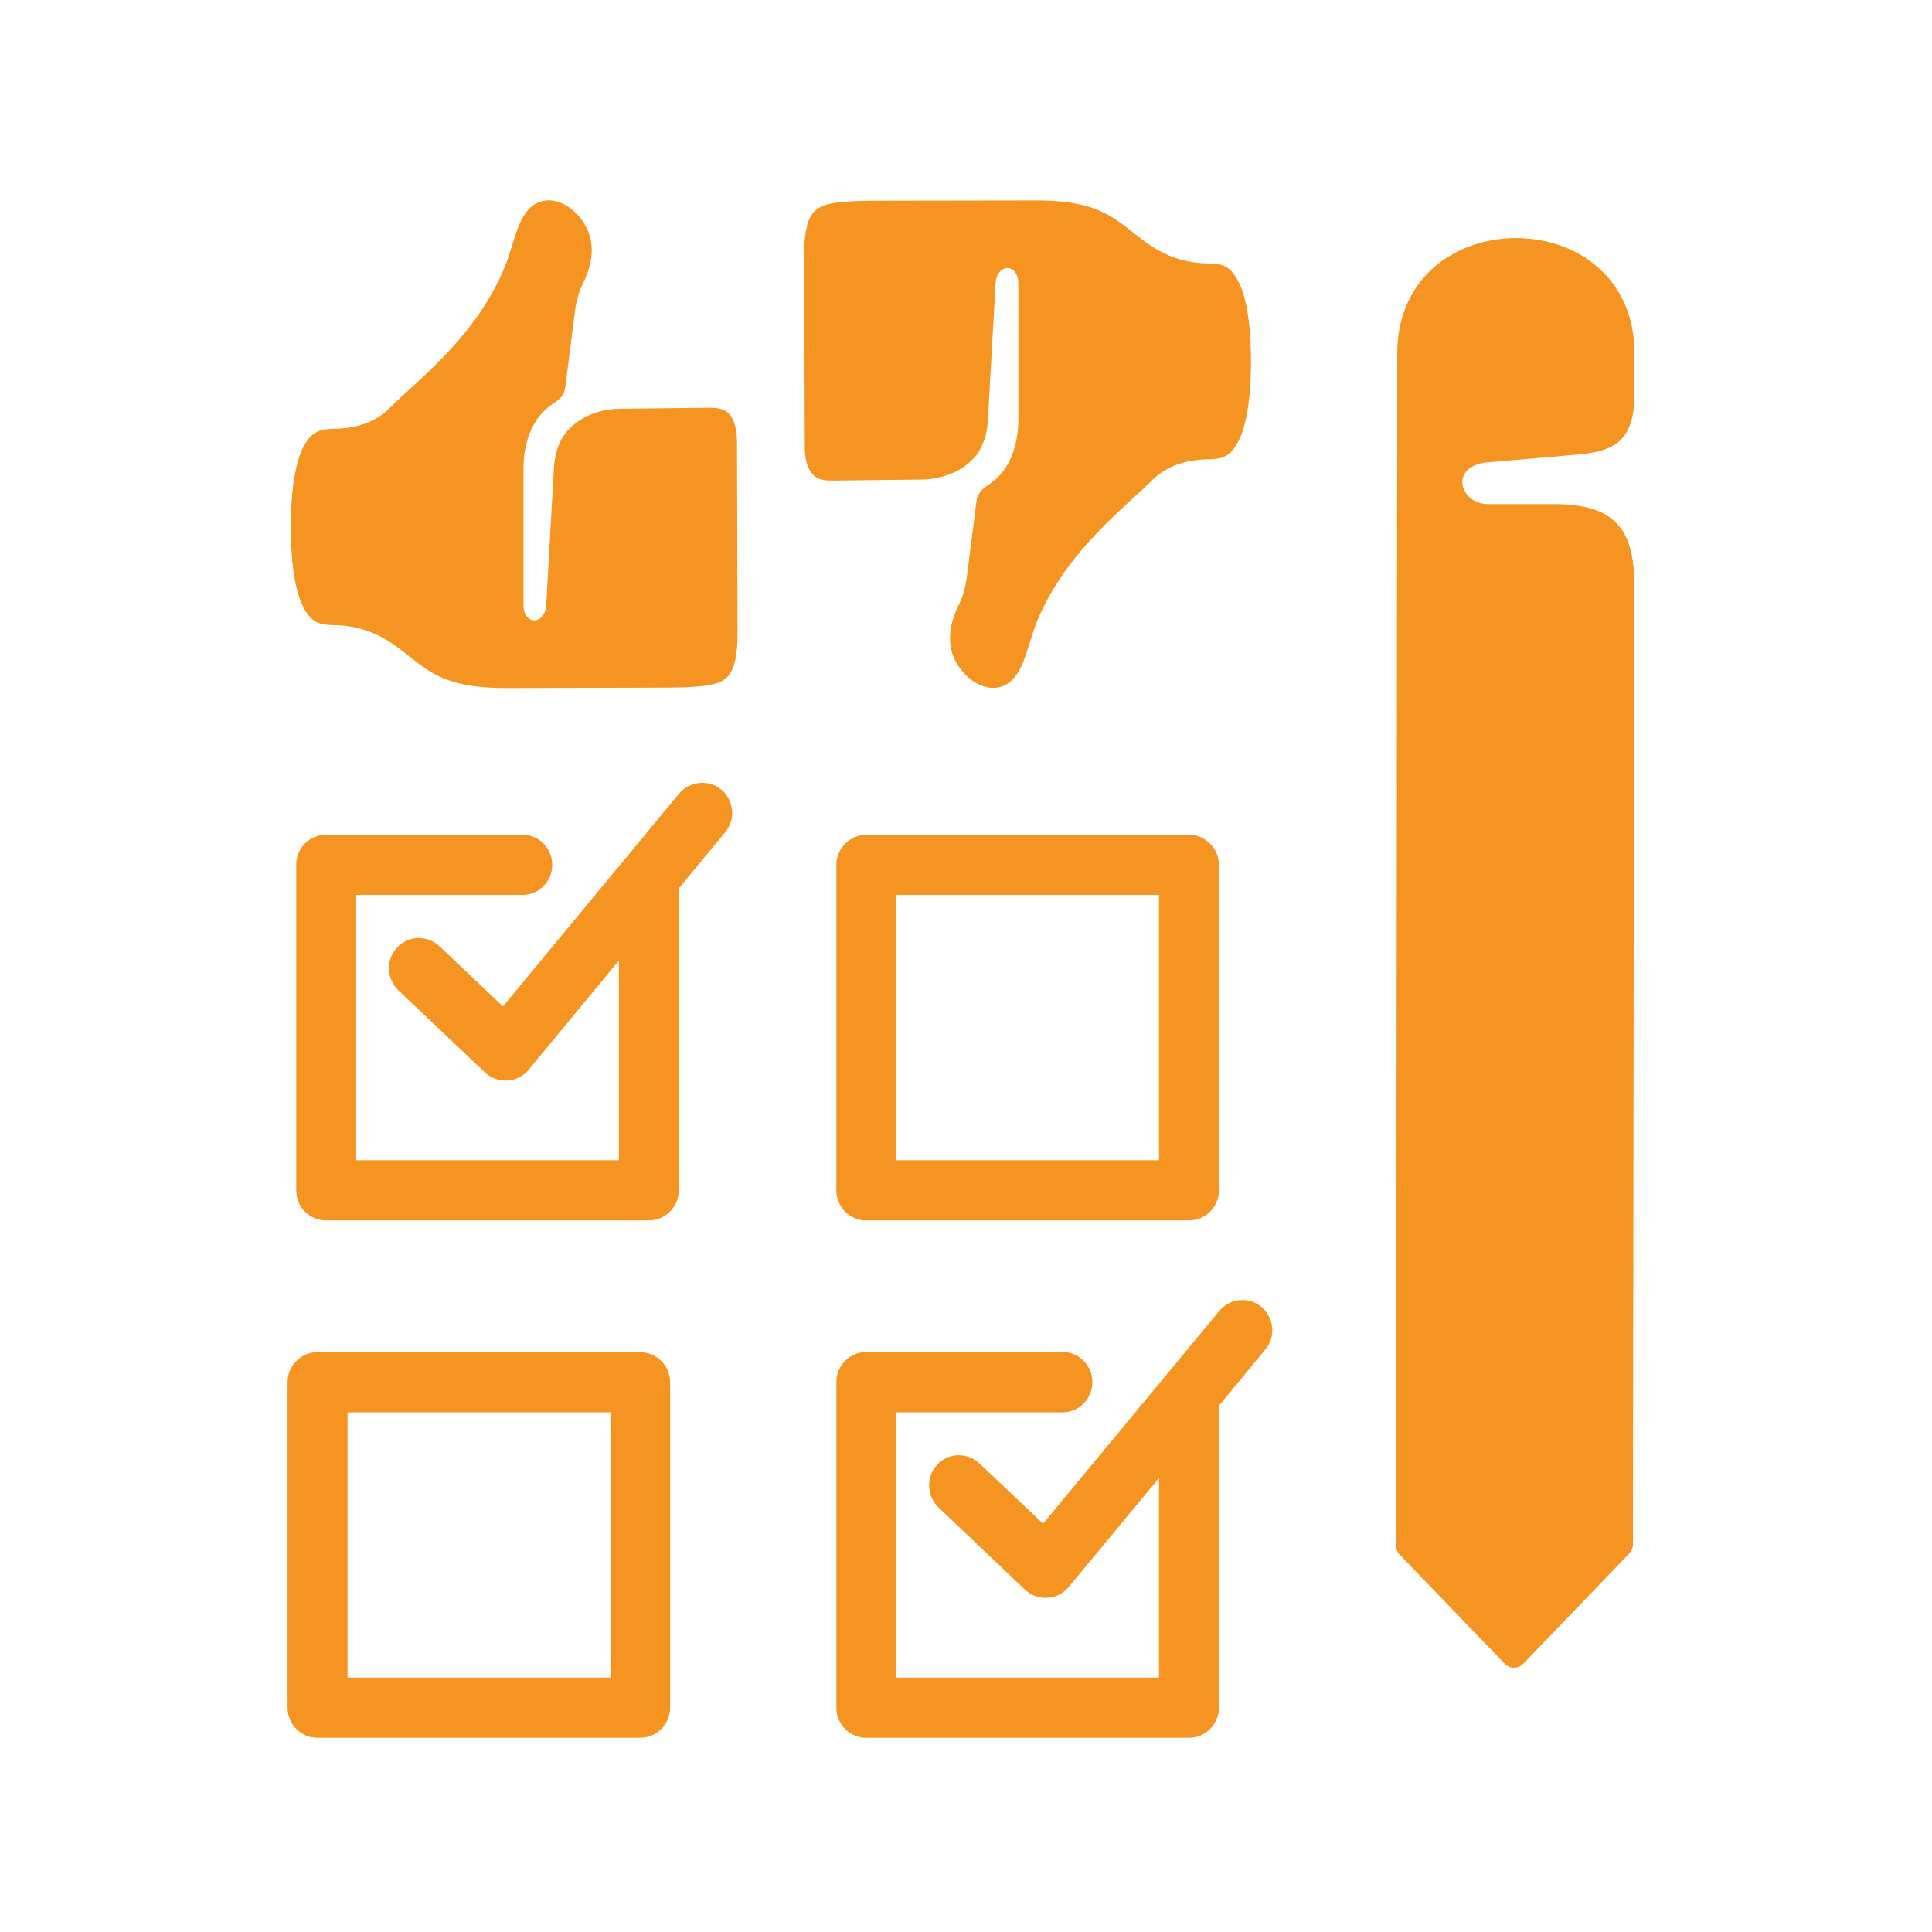
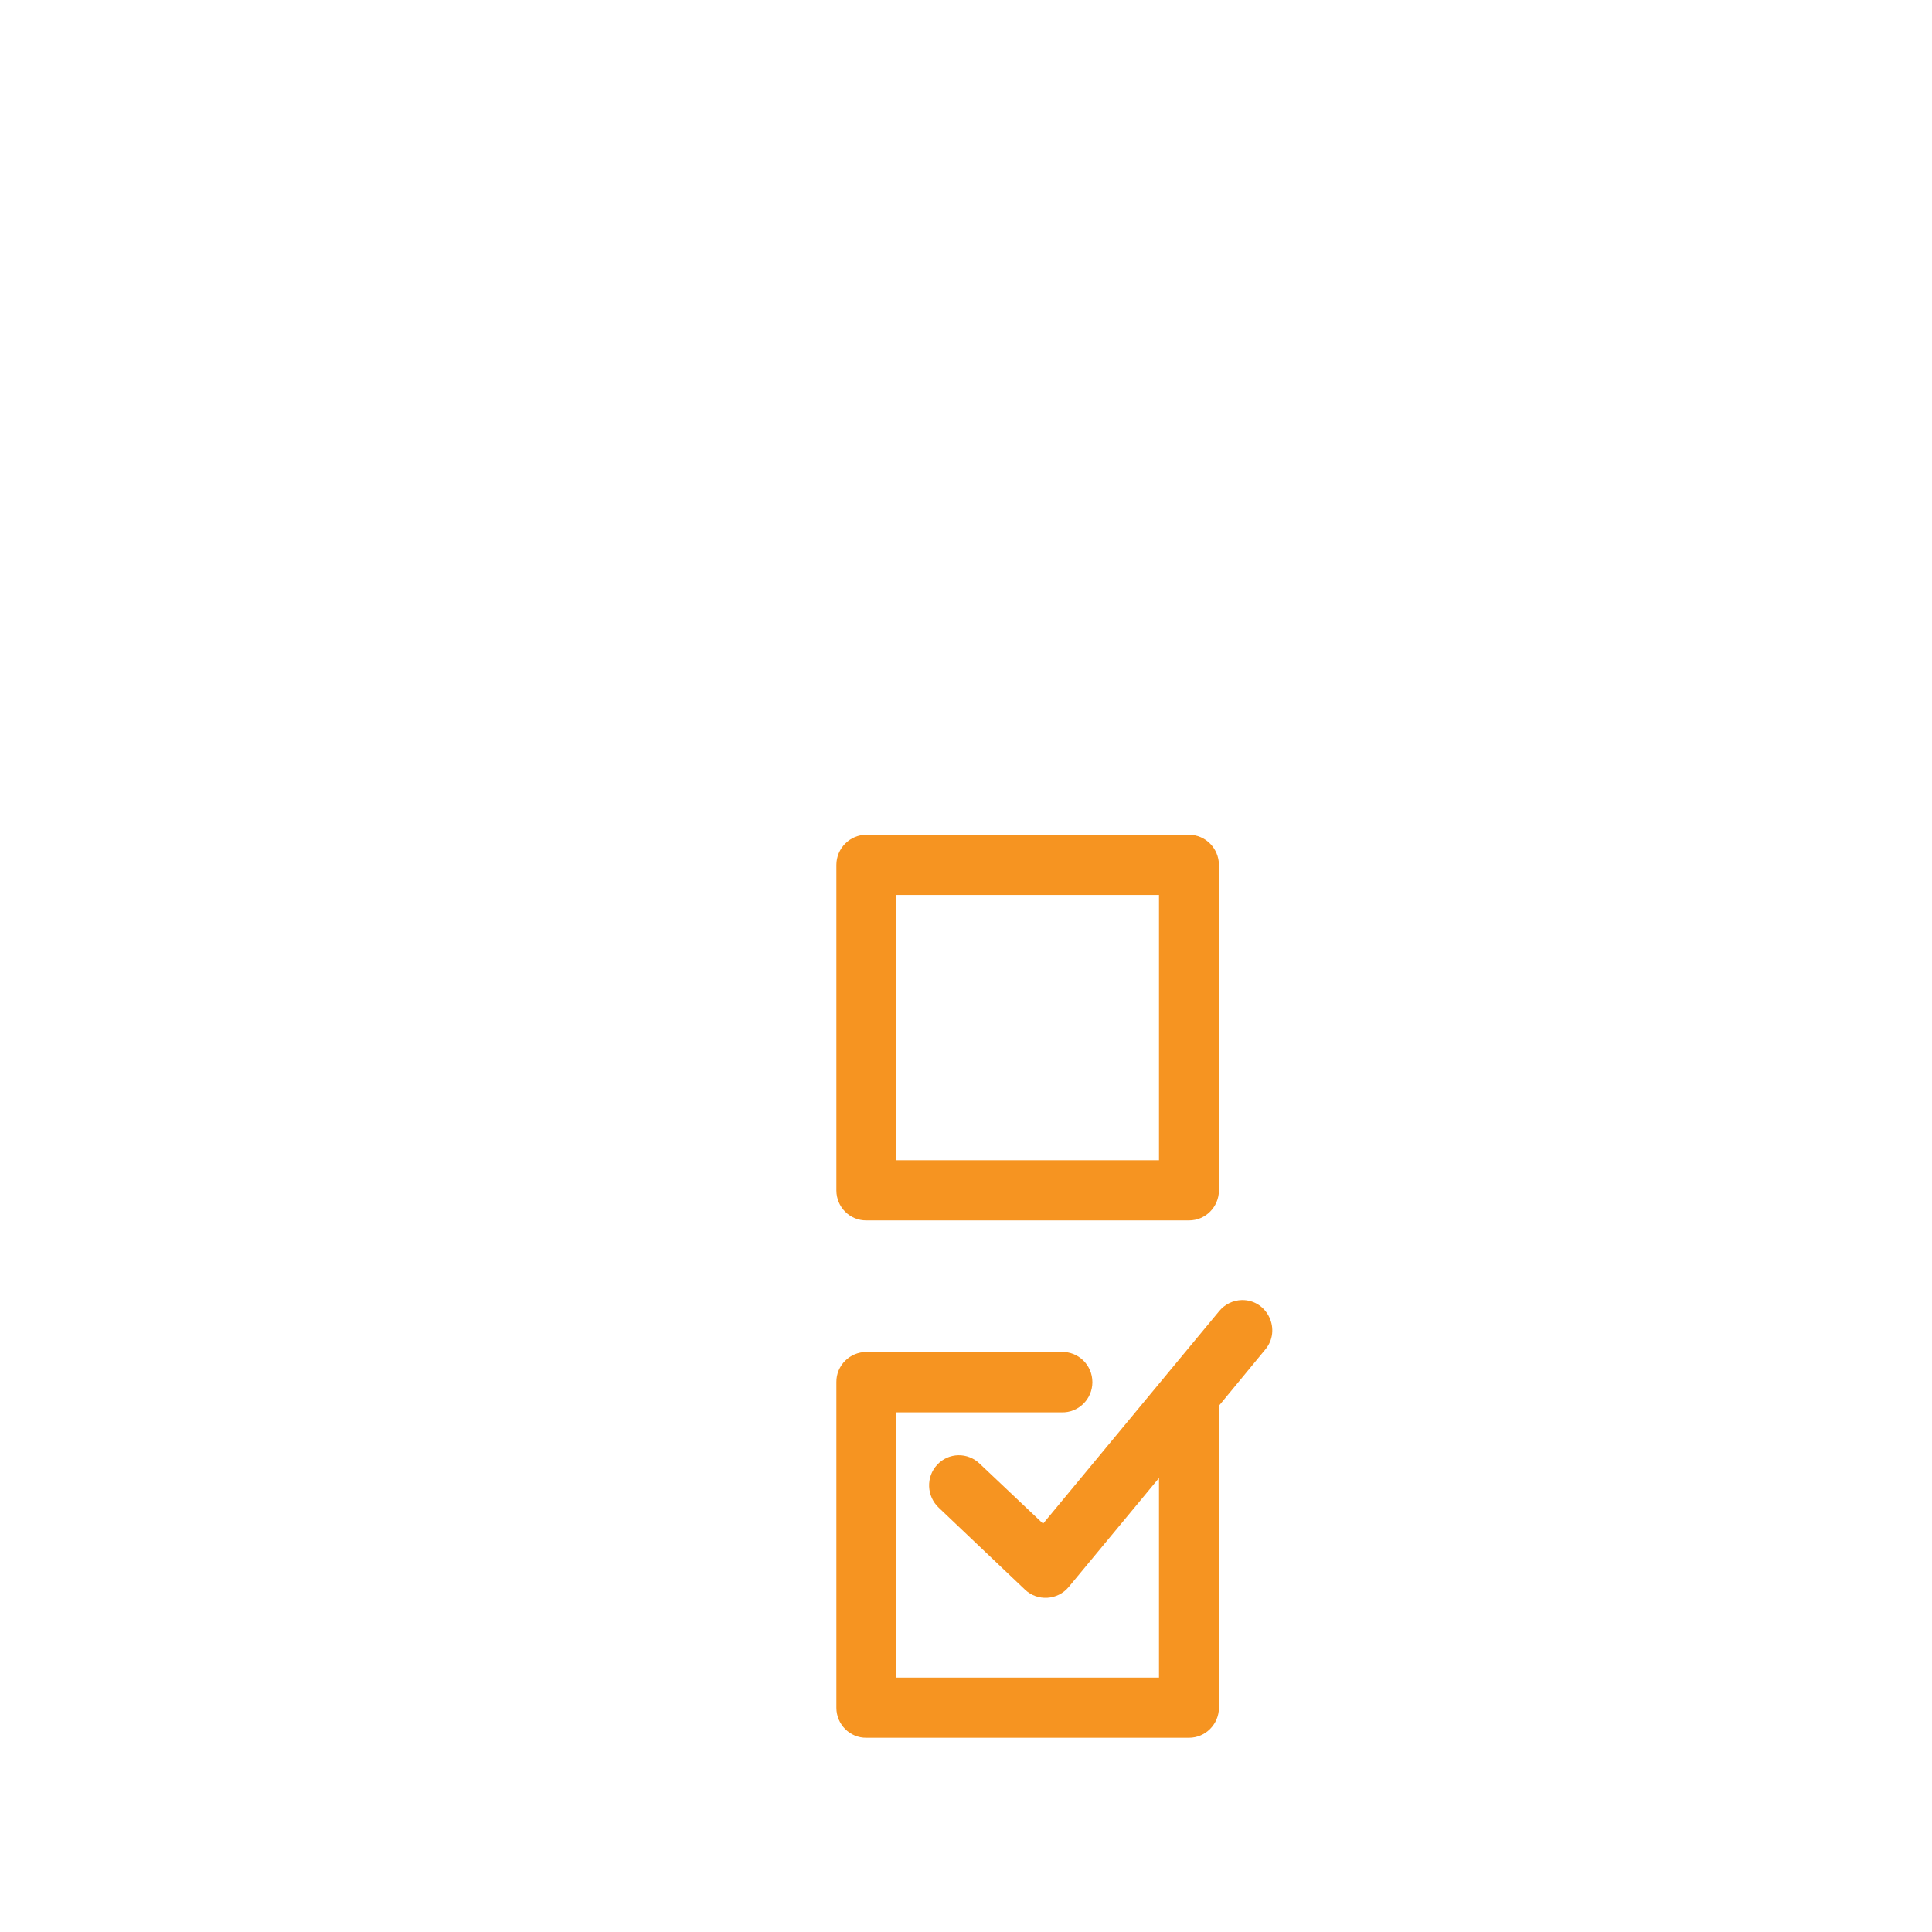
<svg xmlns="http://www.w3.org/2000/svg" width="50" viewBox="0 0 37.5 37.5" height="50" preserveAspectRatio="xMidYMid meet">
  <defs>
    <clipPath id="id1">
      <path d="M 16 25 L 25 25 L 25 33.75 L 16 33.75 Z M 16 25 " clip-rule="nonzero" />
    </clipPath>
    <clipPath id="id2">
      <path d="M 5.512 26 L 14 26 L 14 33.75 L 5.512 33.75 Z M 5.512 26 " clip-rule="nonzero" />
    </clipPath>
    <clipPath id="id3">
      <path d="M 5.512 15 L 15 15 L 15 24 L 5.512 24 Z M 5.512 15 " clip-rule="nonzero" />
    </clipPath>
    <clipPath id="id4">
-       <path d="M 27 4 L 31.762 4 L 31.762 33 L 27 33 Z M 27 4 " clip-rule="nonzero" />
-     </clipPath>
+       </clipPath>
    <clipPath id="id5">
      <path d="M 5.512 3.75 L 15 3.75 L 15 14 L 5.512 14 Z M 5.512 3.75 " clip-rule="nonzero" />
    </clipPath>
    <clipPath id="id6">
-       <path d="M 15 3.75 L 25 3.75 L 25 14 L 15 14 Z M 15 3.75 " clip-rule="nonzero" />
-     </clipPath>
+       </clipPath>
  </defs>
  <g clip-path="url(#id1)">
    <path fill="#f69421" d="M 24.105 25.234 C 23.934 25.238 23.773 25.316 23.664 25.449 L 20.246 29.574 L 19.02 28.414 C 18.785 28.184 18.414 28.191 18.191 28.43 C 17.969 28.668 17.984 29.043 18.223 29.266 L 19.895 30.855 C 20.137 31.086 20.527 31.062 20.742 30.805 L 22.496 28.688 L 22.496 32.562 L 17.398 32.562 L 17.398 27.414 L 20.602 27.414 C 20.93 27.426 21.203 27.16 21.203 26.828 C 21.203 26.496 20.93 26.23 20.602 26.242 L 16.816 26.242 C 16.496 26.242 16.23 26.504 16.234 26.828 L 16.234 33.148 C 16.234 33.469 16.496 33.734 16.816 33.73 L 23.078 33.73 C 23.398 33.73 23.656 33.469 23.66 33.148 L 23.66 27.285 L 24.555 26.199 C 24.879 25.82 24.605 25.227 24.105 25.234 Z M 24.105 25.234 " fill-opacity="1" fill-rule="evenodd" />
  </g>
  <g clip-path="url(#id2)">
-     <path fill="#f69421" d="M 6.746 27.414 L 11.848 27.414 L 11.848 32.562 L 6.746 32.562 Z M 6.164 26.246 C 5.844 26.242 5.582 26.504 5.582 26.828 L 5.582 33.148 C 5.582 33.469 5.844 33.734 6.164 33.73 L 12.426 33.73 C 12.746 33.73 13.004 33.469 13.008 33.148 L 13.008 26.828 C 13.004 26.504 12.746 26.246 12.426 26.246 Z M 6.164 26.246 " fill-opacity="1" fill-rule="evenodd" />
-   </g>
+     </g>
  <path fill="#f69421" d="M 17.398 17.371 L 22.496 17.371 L 22.496 22.52 L 17.398 22.52 Z M 16.816 16.203 C 16.496 16.203 16.234 16.465 16.234 16.789 L 16.234 23.105 C 16.234 23.43 16.496 23.691 16.816 23.688 L 23.078 23.688 C 23.398 23.688 23.656 23.43 23.66 23.105 L 23.66 16.789 C 23.656 16.465 23.398 16.203 23.078 16.203 Z M 16.816 16.203 " fill-opacity="1" fill-rule="evenodd" />
  <g clip-path="url(#id3)">
-     <path fill="#f69421" d="M 13.621 15.195 C 13.449 15.199 13.285 15.273 13.18 15.406 L 9.762 19.535 L 8.535 18.371 C 8.301 18.145 7.93 18.152 7.707 18.391 C 7.484 18.629 7.5 19.004 7.738 19.227 L 9.41 20.812 C 9.656 21.047 10.043 21.023 10.258 20.766 L 12.012 18.645 L 12.012 22.52 L 6.914 22.52 L 6.914 17.371 L 10.117 17.371 C 10.445 17.383 10.719 17.121 10.719 16.789 C 10.719 16.457 10.445 16.188 10.117 16.203 L 6.332 16.203 C 6.012 16.199 5.746 16.461 5.75 16.789 L 5.75 23.105 C 5.75 23.43 6.008 23.691 6.332 23.688 L 12.594 23.688 C 12.914 23.688 13.172 23.43 13.176 23.105 L 13.176 17.242 L 14.07 16.16 C 14.395 15.777 14.121 15.184 13.621 15.195 Z M 13.621 15.195 " fill-opacity="1" fill-rule="evenodd" />
-   </g>
+     </g>
  <g clip-path="url(#id4)">
    <path fill="#f69421" d="M 29.426 4.621 C 28.863 4.621 28.293 4.801 27.855 5.168 C 27.418 5.539 27.125 6.113 27.121 6.828 L 27.098 30 C 27.098 30.062 27.121 30.129 27.168 30.176 L 29.207 32.293 C 29.305 32.395 29.469 32.395 29.566 32.293 L 31.625 30.152 C 31.668 30.105 31.695 30.039 31.695 29.977 L 31.719 11.316 C 31.719 10.152 31.219 9.785 30.148 9.785 L 28.883 9.785 C 28.332 9.785 28.113 9.039 28.883 8.973 L 30.477 8.836 C 31.188 8.777 31.719 8.691 31.723 7.676 L 31.723 6.828 C 31.723 6.113 31.43 5.539 30.992 5.168 C 30.559 4.801 29.992 4.621 29.426 4.621 Z M 29.426 4.621 " fill-opacity="1" fill-rule="nonzero" />
  </g>
  <g clip-path="url(#id5)">
-     <path fill="#f69421" d="M 10.449 3.93 C 10.879 3.75 11.359 4.191 11.461 4.629 C 11.508 4.836 11.5 5.125 11.324 5.484 C 11.219 5.703 11.18 5.863 11.152 6.102 L 10.973 7.508 C 10.945 7.754 10.766 7.789 10.598 7.941 C 10.301 8.207 10.16 8.637 10.16 9.105 L 10.16 11.742 C 10.16 12.141 10.578 12.137 10.602 11.742 L 10.75 9.105 C 10.77 8.723 10.891 8.453 11.125 8.254 C 11.355 8.055 11.684 7.934 12.051 7.934 L 13.762 7.914 C 14.012 7.91 14.109 7.977 14.184 8.07 C 14.254 8.168 14.301 8.34 14.305 8.559 L 14.316 12.309 C 14.316 12.641 14.273 12.863 14.211 12.996 C 14.148 13.129 14.082 13.188 13.961 13.242 C 13.715 13.348 13.211 13.348 12.535 13.348 L 9.809 13.355 C 8.789 13.355 8.41 13.105 8.035 12.812 C 7.664 12.523 7.254 12.141 6.473 12.133 C 6.168 12.133 6.027 12.055 5.883 11.777 C 5.742 11.496 5.645 10.984 5.645 10.23 C 5.645 9.477 5.742 8.965 5.883 8.684 C 6.027 8.406 6.168 8.328 6.473 8.324 C 6.91 8.32 7.289 8.195 7.547 7.934 C 8.102 7.379 9.266 6.523 9.816 5.133 C 10 4.656 10.066 4.09 10.449 3.93 Z M 10.449 3.93 " fill-opacity="1" fill-rule="nonzero" />
-   </g>
+     </g>
  <g clip-path="url(#id6)">
    <path fill="#f69421" d="M 19.477 13.312 C 19.047 13.488 18.566 13.047 18.465 12.617 C 18.418 12.406 18.426 12.117 18.602 11.758 C 18.707 11.543 18.746 11.379 18.773 11.145 L 18.953 9.734 C 18.984 9.492 19.16 9.453 19.328 9.301 C 19.625 9.035 19.766 8.605 19.766 8.137 L 19.766 5.5 C 19.766 5.105 19.348 5.105 19.324 5.5 L 19.176 8.137 C 19.156 8.52 19.035 8.793 18.801 8.988 C 18.57 9.188 18.242 9.305 17.871 9.309 L 16.164 9.328 C 15.914 9.332 15.816 9.27 15.746 9.172 C 15.668 9.074 15.621 8.906 15.621 8.68 L 15.609 4.934 C 15.609 4.602 15.652 4.383 15.711 4.246 C 15.773 4.117 15.844 4.055 15.965 4 C 16.207 3.895 16.715 3.895 17.391 3.895 L 20.117 3.891 C 21.137 3.887 21.516 4.141 21.887 4.43 C 22.258 4.719 22.672 5.102 23.449 5.113 C 23.758 5.113 23.895 5.188 24.039 5.469 C 24.184 5.746 24.281 6.258 24.281 7.012 C 24.281 7.77 24.184 8.281 24.039 8.559 C 23.895 8.84 23.758 8.914 23.449 8.914 C 23.016 8.922 22.641 9.051 22.379 9.305 C 21.824 9.863 20.66 10.723 20.109 12.109 C 19.926 12.59 19.855 13.156 19.477 13.312 Z M 19.477 13.312 " fill-opacity="1" fill-rule="nonzero" />
  </g>
</svg>